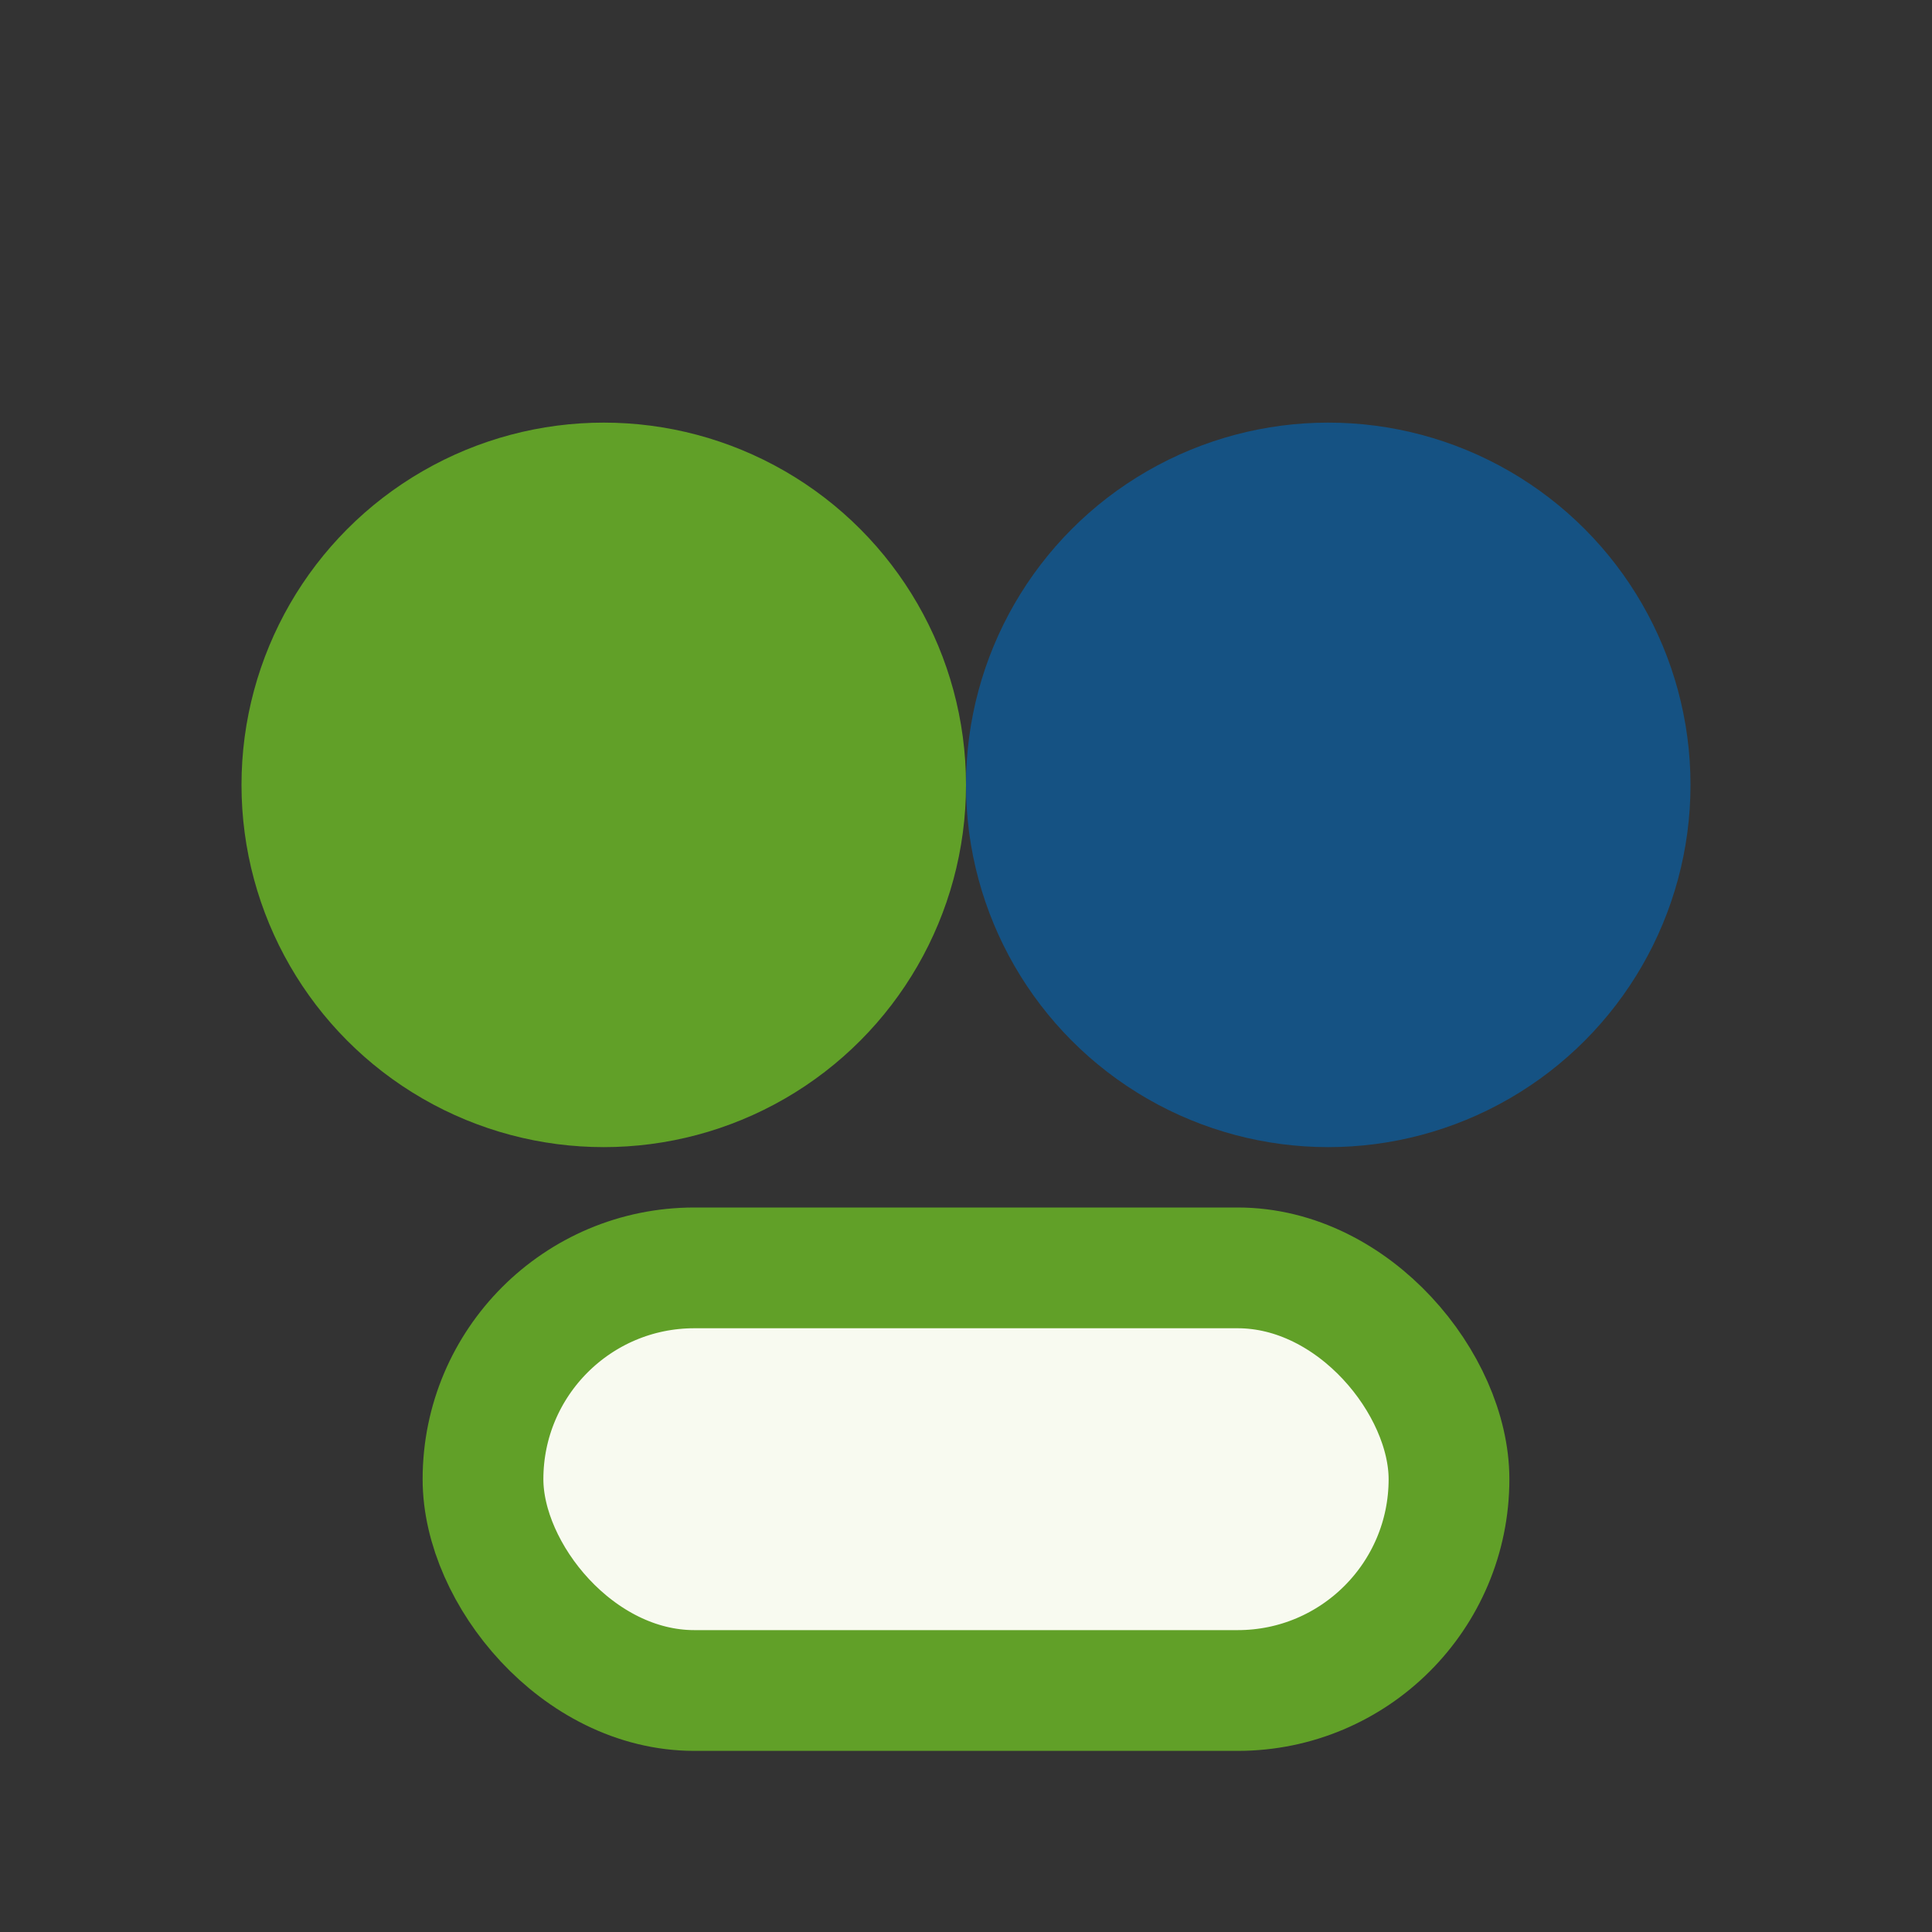
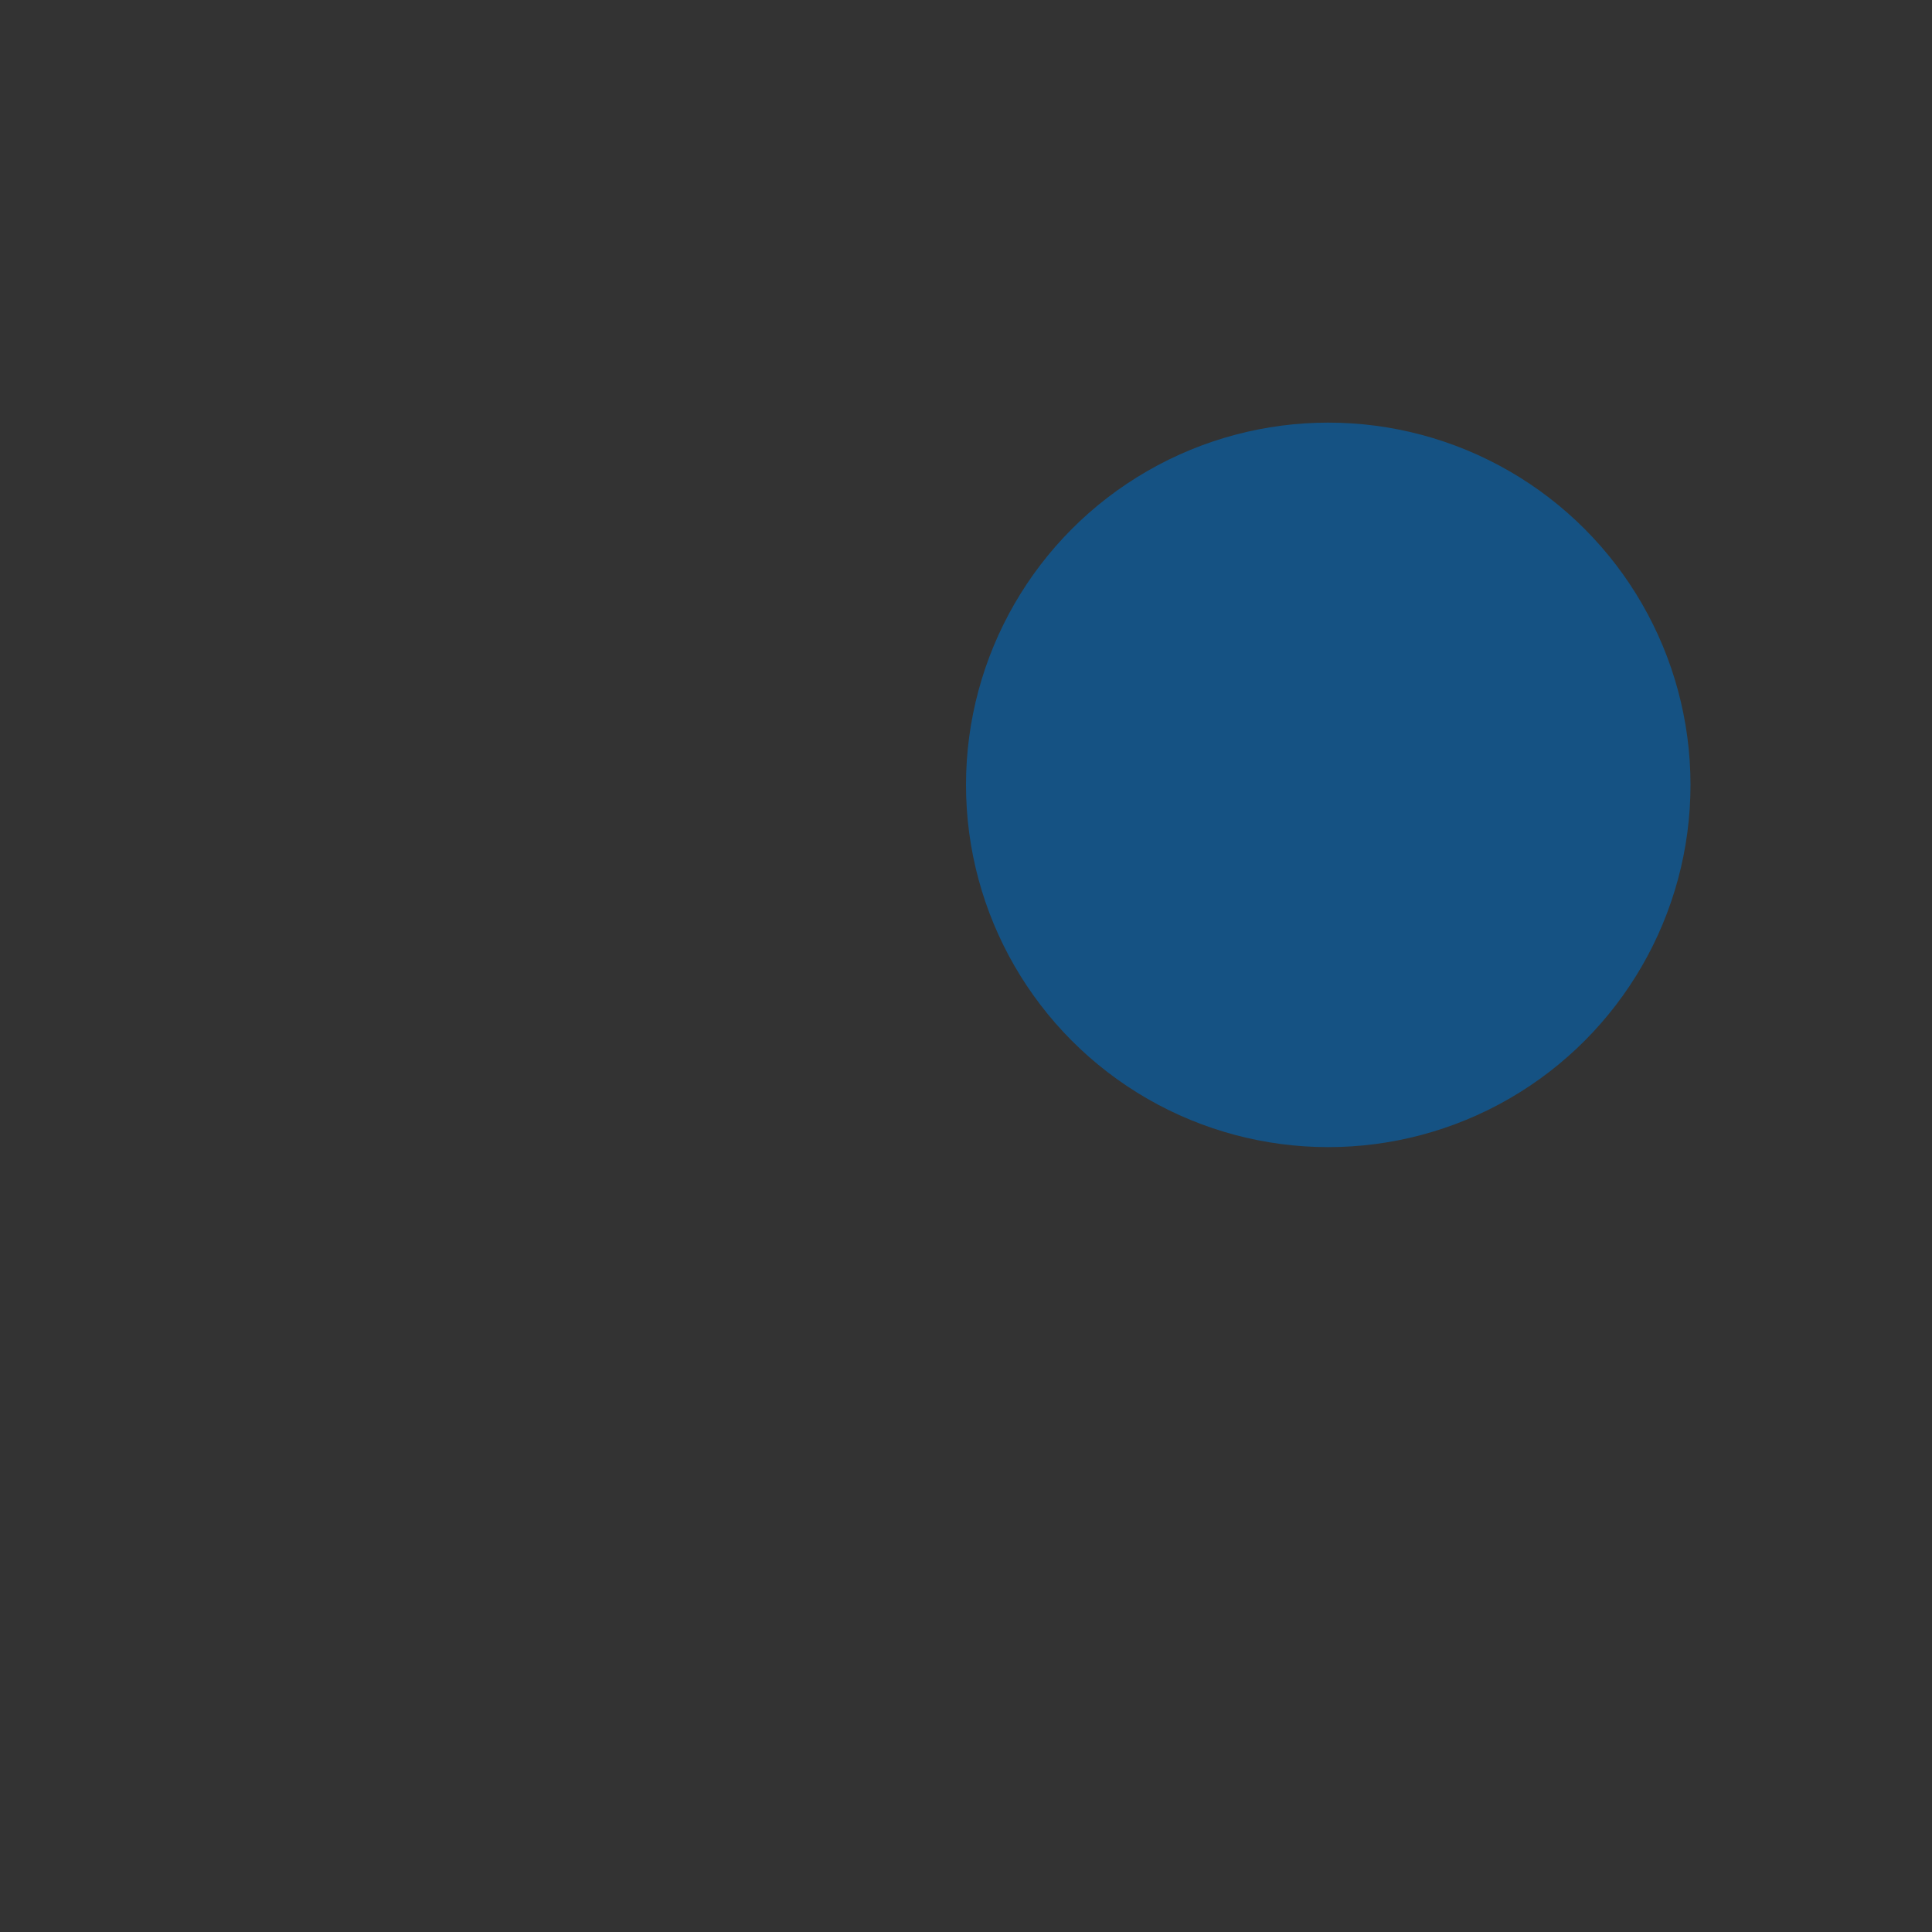
<svg xmlns="http://www.w3.org/2000/svg" width="32" height="32" viewBox="0 0 32 32">
  <rect x="0" y="0" width="32" height="32" fill="#333333" stroke="none" />
-   <circle cx="10" cy="13" r="6" fill="#61A028" />
  <circle cx="22" cy="13" r="6" fill="#155283" />
-   <rect x="8" y="21" width="16" height="7" rx="3.5" fill="#F8FAF0" stroke="#61A028" stroke-width="2" />
</svg>